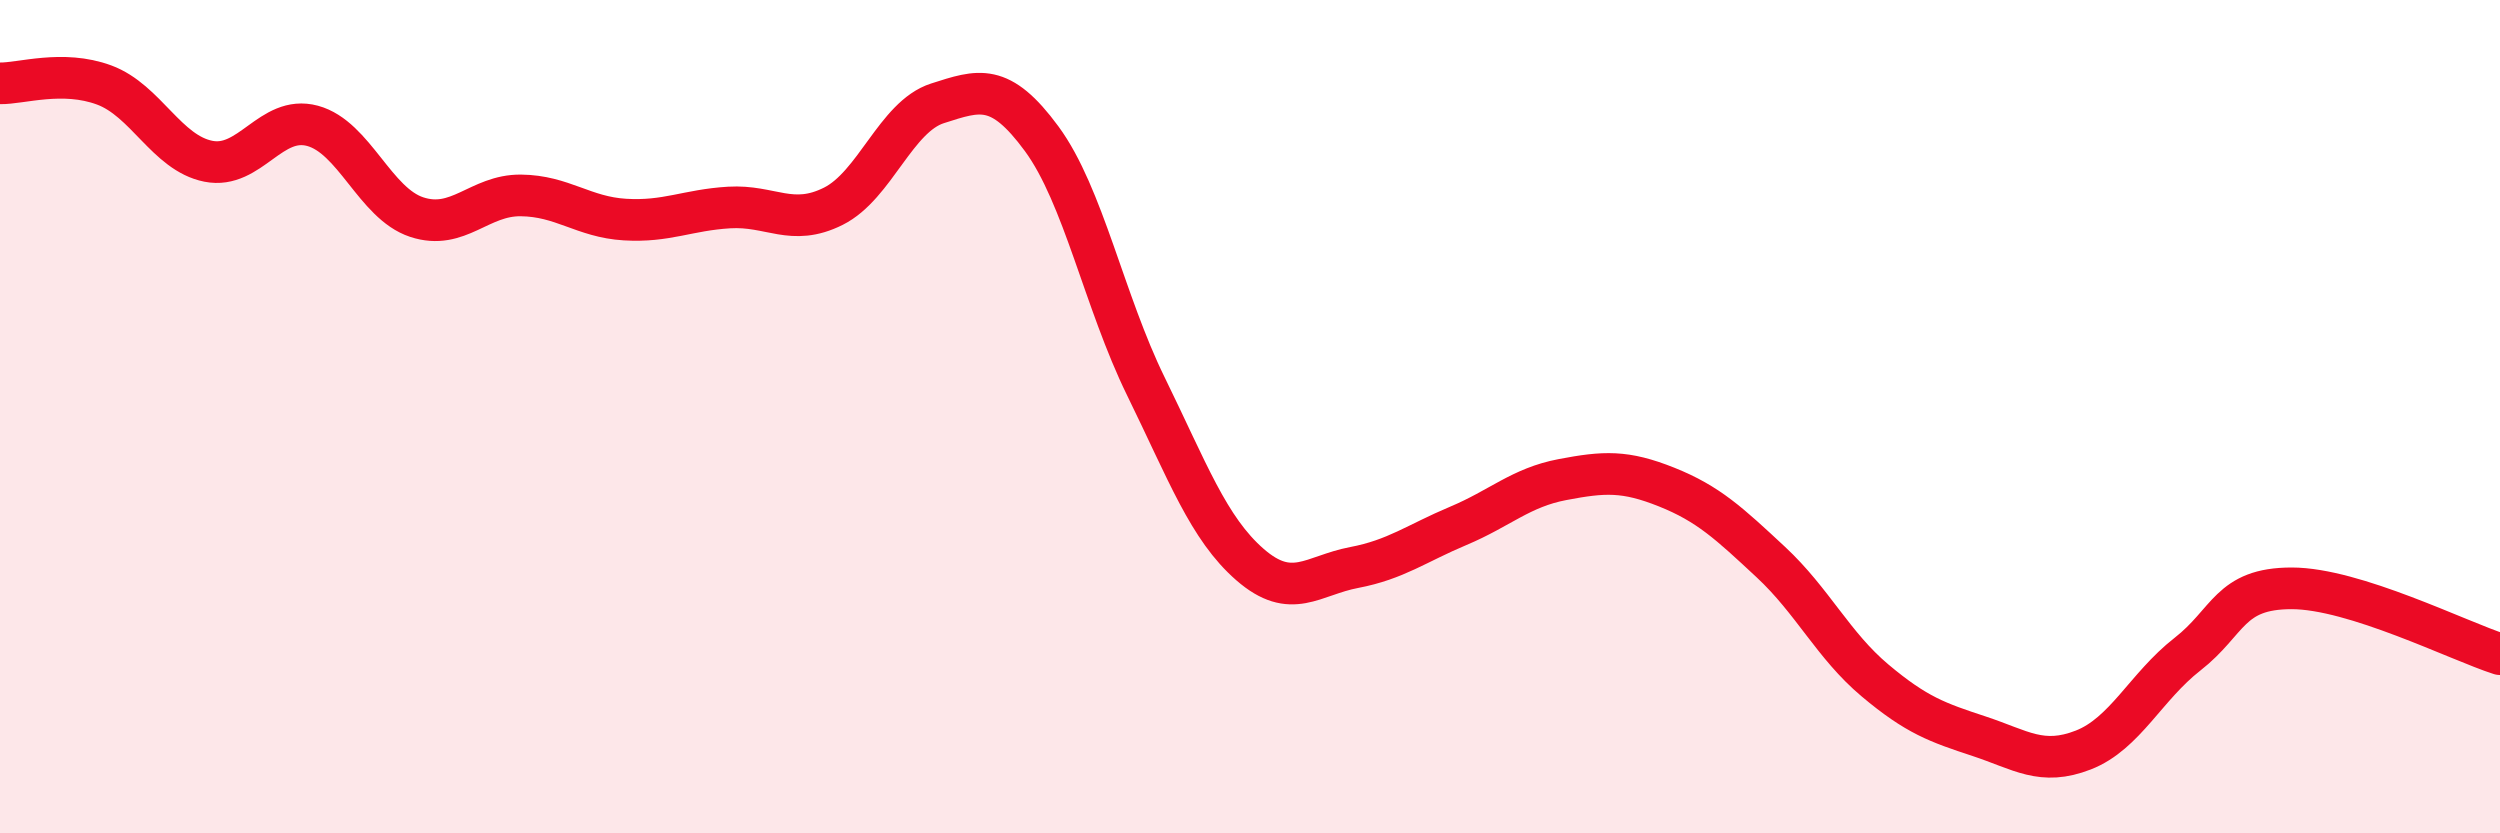
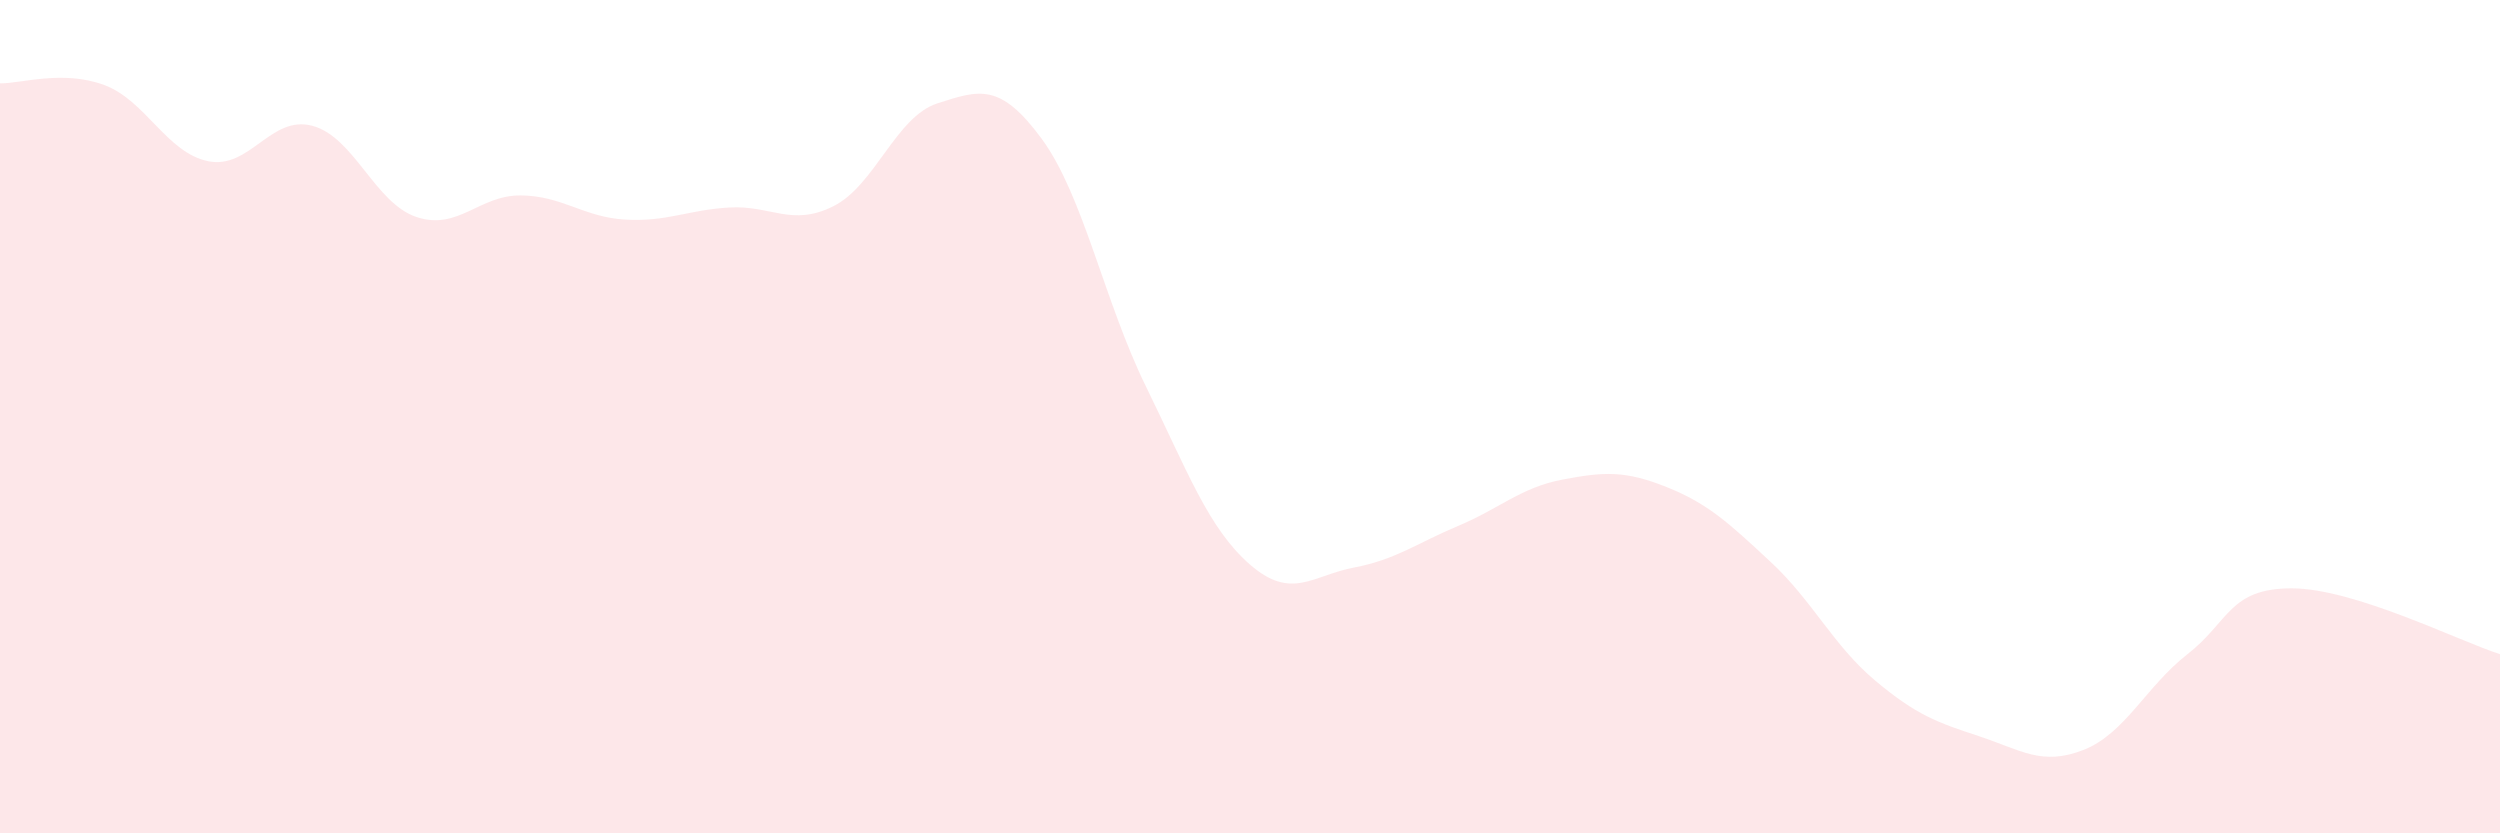
<svg xmlns="http://www.w3.org/2000/svg" width="60" height="20" viewBox="0 0 60 20">
  <path d="M 0,2 C 0.5,2.01 1.5,1.67 2.5,2.04 C 3.5,2.41 4,3.67 5,3.87 C 6,4.07 6.5,2.75 7.5,3.02 C 8.5,3.29 9,4.88 10,5.21 C 11,5.54 11.5,4.68 12.5,4.69 C 13.5,4.7 14,5.21 15,5.27 C 16,5.33 16.5,5.04 17.5,4.98 C 18.5,4.92 19,5.45 20,4.95 C 21,4.45 21.5,2.8 22.5,2.48 C 23.5,2.16 24,1.97 25,3.33 C 26,4.69 26.5,7.23 27.5,9.27 C 28.5,11.31 29,12.68 30,13.55 C 31,14.42 31.5,13.81 32.5,13.62 C 33.5,13.43 34,13.04 35,12.62 C 36,12.2 36.5,11.7 37.5,11.51 C 38.5,11.32 39,11.29 40,11.69 C 41,12.09 41.5,12.56 42.5,13.49 C 43.5,14.42 44,15.49 45,16.33 C 46,17.17 46.5,17.34 47.5,17.67 C 48.5,18 49,18.39 50,18 C 51,17.61 51.5,16.48 52.5,15.7 C 53.5,14.92 53.5,14.12 55,14.12 C 56.5,14.12 59,15.38 60,15.7L60 20L0 20Z" fill="#EB0A25" opacity="0.1" stroke-linecap="round" stroke-linejoin="round" />
-   <path d="M 0,2 C 0.5,2.01 1.5,1.67 2.5,2.04 C 3.5,2.41 4,3.67 5,3.87 C 6,4.07 6.5,2.75 7.5,3.02 C 8.5,3.29 9,4.88 10,5.21 C 11,5.54 11.5,4.68 12.5,4.69 C 13.5,4.7 14,5.21 15,5.27 C 16,5.33 16.5,5.04 17.5,4.98 C 18.5,4.92 19,5.45 20,4.95 C 21,4.45 21.5,2.8 22.5,2.48 C 23.5,2.16 24,1.97 25,3.33 C 26,4.69 26.5,7.23 27.5,9.27 C 28.5,11.31 29,12.68 30,13.55 C 31,14.42 31.5,13.81 32.5,13.62 C 33.5,13.43 34,13.04 35,12.62 C 36,12.2 36.5,11.7 37.5,11.51 C 38.5,11.32 39,11.29 40,11.69 C 41,12.09 41.5,12.56 42.5,13.49 C 43.5,14.42 44,15.49 45,16.33 C 46,17.17 46.5,17.34 47.5,17.67 C 48.5,18 49,18.39 50,18 C 51,17.61 51.5,16.48 52.5,15.7 C 53.5,14.92 53.5,14.12 55,14.12 C 56.5,14.12 59,15.38 60,15.7" stroke="#EB0A25" stroke-width="1" fill="none" stroke-linecap="round" stroke-linejoin="round" />
</svg>